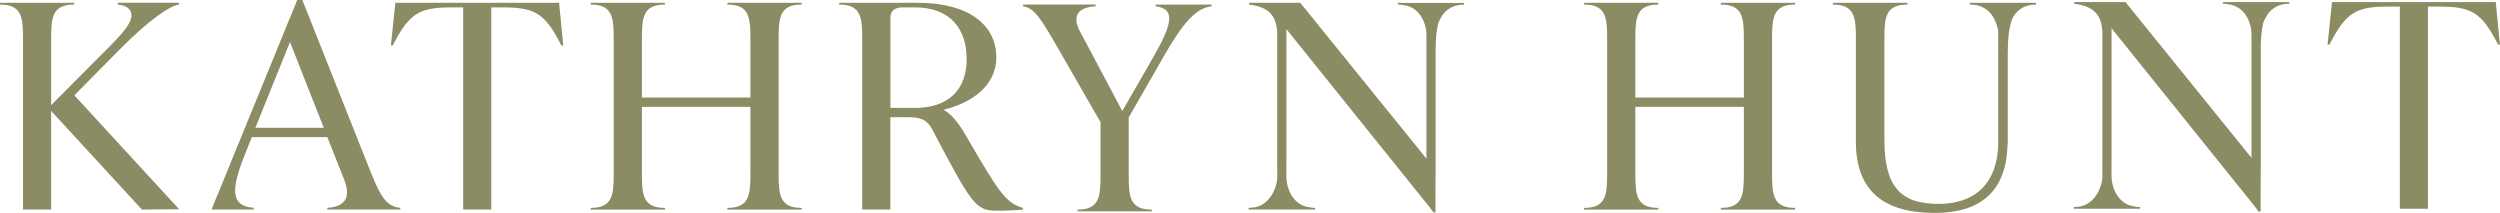
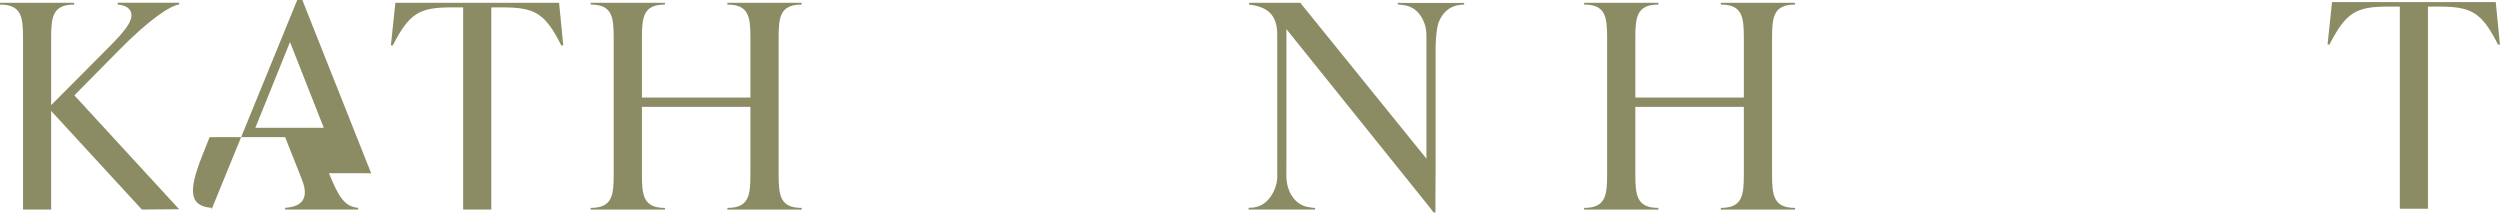
<svg xmlns="http://www.w3.org/2000/svg" id="Layer_2" viewBox="0 0 318.19 27.11">
  <defs>
    <style>.cls-1{fill:#8c8c64;}</style>
  </defs>
  <g id="Layer_1-2">
-     <path class="cls-1" d="M47.24,22.05L38.48,0h-.65l-10.91,26.67h5.37v-.22c-2.93-.22-2.89-2.28-1.22-6.54l.98-2.46h9.61l2.16,5.46c.86,2.21.12,3.4-2.16,3.54v.22h9.29v-.22c-1.71-.14-2.48-1.37-3.71-4.41ZM32.5,16.27l4.41-10.92,4.3,10.92h-8.71Z" />
-     <path class="cls-1" d="M147.08.8c2.69.33,2,2.46-.37,6.61l-3.87,6.72-5.26-9.9c-1.18-2.02-.57-3.29,1.87-3.43v-.22h-9.24v.22c1.26.18,2.04,1.19,3.91,4.41l5.95,10.34v6.83c0,2.67-.16,4.3-2.93,4.3v.22h9.45v-.22c-2.77,0-2.93-1.63-2.93-4.3v-7.44l4.19-7.3c2.24-3.94,4.11-6.65,6.35-6.83v-.22h-7.12v.22Z" />
+     <path class="cls-1" d="M47.24,22.05L38.48,0h-.65l-10.91,26.67v-.22c-2.93-.22-2.89-2.28-1.22-6.54l.98-2.46h9.61l2.16,5.46c.86,2.21.12,3.4-2.16,3.54v.22h9.29v-.22c-1.71-.14-2.48-1.37-3.71-4.41ZM32.5,16.27l4.41-10.92,4.3,10.92h-8.71Z" />
    <path class="cls-1" d="M50.32.36l-.57,5.42h.24c2.12-4.12,3.38-4.84,7.49-4.84h1.47v25.73h3.58V.94h1.42c4.11,0,5.42.72,7.49,4.84h.25l-.53-5.42h-20.85Z" />
-     <path class="cls-1" d="M123.23,17.74c-.9-1.55-1.87-3.07-3.06-3.72v-.07c3.54-.87,6.64-3.07,6.64-6.65,0-4.19-3.63-6.94-9.9-6.94h-10.1v.22c2.77,0,2.93,1.63,2.93,4.3v21.79h3.58v-11.75h2.13c1.3,0,2.38.08,3.15,1.46,5.05,9.58,5.55,10.44,8.24,10.44,1.1,0,2.81-.07,3.34-.14v-.22c-2.16-.65-3.01-1.95-6.96-8.71ZM116.39,13.73h-3.06V2.24c0-.87.57-1.3,1.55-1.3h1.55c4.56,0,6.6,2.78,6.6,6.58s-2.2,6.22-6.64,6.22Z" />
    <path class="cls-1" d="M92.58.58c2.77,0,2.93,1.63,2.93,4.3v7.53h-13.81v-7.53c0-2.67.16-4.3,2.93-4.3v-.22h-9.45v.22c2.77,0,2.93,1.63,2.93,4.3v17.28c0,2.67-.16,4.3-2.93,4.3v.22h9.45v-.22c-2.77,0-2.93-1.63-2.93-4.3v-8.56h13.81v8.56c0,2.67-.16,4.3-2.93,4.3v.22h9.45v-.22c-2.77,0-2.93-1.63-2.93-4.3V4.88c0-2.67.16-4.3,2.93-4.3v-.22h-9.45v.22Z" />
    <path class="cls-1" d="M219.02.58c2.77,0,2.93,1.63,2.93,4.3v7.53h-13.81v-7.53c0-2.67.16-4.3,2.93-4.3v-.22h-9.45v.22c2.77,0,2.93,1.63,2.93,4.3v17.28c0,2.67-.16,4.3-2.93,4.3v.22h9.45v-.22c-2.77,0-2.93-1.63-2.93-4.3v-8.56h13.81v8.56c0,2.67-.16,4.3-2.93,4.3v.22h9.45v-.22c-2.77,0-2.93-1.63-2.93-4.3V4.88c0-2.67.16-4.3,2.93-4.3v-.22h-9.45v.22Z" />
    <path class="cls-1" d="M317.66.26h-20.85l-.57,5.42h.24c2.12-4.12,3.38-4.84,7.49-4.84h1.47v25.73h3.58V.84h1.42c4.11,0,5.42.72,7.5,4.84h.24l-.53-5.42Z" />
    <path class="cls-1" d="M178.28.36h-.37v.22c0-.05.99.11,1.09.13.31.08.61.21.89.38.75.48,1.24,1.3,1.49,2.14.05.18.1.37.12.56.07.48.05.96.05,1.44,0,.47,0,.95,0,1.42v13.54L165.5.36h-6.52v.22c2.44.29,3.58,1.37,3.58,3.87v16.69c0,.52.02,1.04,0,1.55-.06,1.3-.96,3.15-2.51,3.61-.37.11-.75.15-1.13.15v.22h8.46v-.22c0,.06-1.04-.12-1.14-.15-.33-.09-.64-.24-.93-.43-1.02-.71-1.53-2.03-1.58-3.23-.02-.62,0-1.25,0-1.87V3.71l18.26,22.71.46.62h.25s0-5.69.02-5.69V5.94c.03-1.16.12-2.17.34-2.99.56-1.46,1.59-2.36,3.29-2.36v-.22h-8.09Z" />
-     <path class="cls-1" d="M283.29.26h-.37v.22c0-.05.99.11,1.09.13.31.08.61.21.89.38.75.48,1.24,1.3,1.49,2.14.05.18.1.37.12.56.07.48.05.96.05,1.44,0,.47,0,.95,0,1.42v13.54L270.52.26h-6.52v.22c2.44.29,3.58,1.37,3.58,3.87v16.69c0,.52.02,1.04,0,1.55-.06,1.3-.96,3.15-2.51,3.61-.37.11-.75.15-1.13.15v.22h8.46v-.22c0,.06-1.04-.12-1.14-.15-.33-.09-.64-.24-.93-.43-1.02-.71-1.53-2.03-1.58-3.23-.02-.62,0-1.25,0-1.87V3.6l18.26,22.71.46.62h.25s0-5.69.02-5.69V5.83c.03-1.16.12-2.17.34-2.99.56-1.46,1.59-2.36,3.29-2.36v-.22h-8.09Z" />
-     <path class="cls-1" d="M251.41.36h-.72v.22c2.15,0,3.21,1.31,3.64,3.34v14.03c0,5.67-3.22,7.96-7.48,8-5.01.05-7.01-2.28-7.01-8.13V4.88c0-2.67.16-4.3,2.93-4.3v-.22h-9.49v.22c2.77,0,2.93,1.63,2.93,4.3v13.19c0,6.18,3.5,9.03,10.02,9.03,5.88,0,9.01-2.77,9.27-8.35h0v-.13c0-.22.04-.4.04-.63V6.9c0-1.94.14-3.63.7-4.78.61-.96,1.53-1.54,2.89-1.54v-.22h-7.75Z" />
    <path class="cls-1" d="M14.98.58c.94.07,1.75.47,1.75,1.37s-.86,2.02-2.69,3.87l-7.53,7.56V4.88c0-2.67.16-4.3,2.93-4.3v-.22H0v.22c2.77,0,2.93,1.63,2.93,4.3v21.79h3.58v-12.55l11.55,12.55,4.74-.04-13.32-14.48s.07-.1.11-.14l5.46-5.53c3.99-4.05,6.57-5.73,7.75-5.91v-.22h-7.82v.22Z" />
  </g>
</svg>